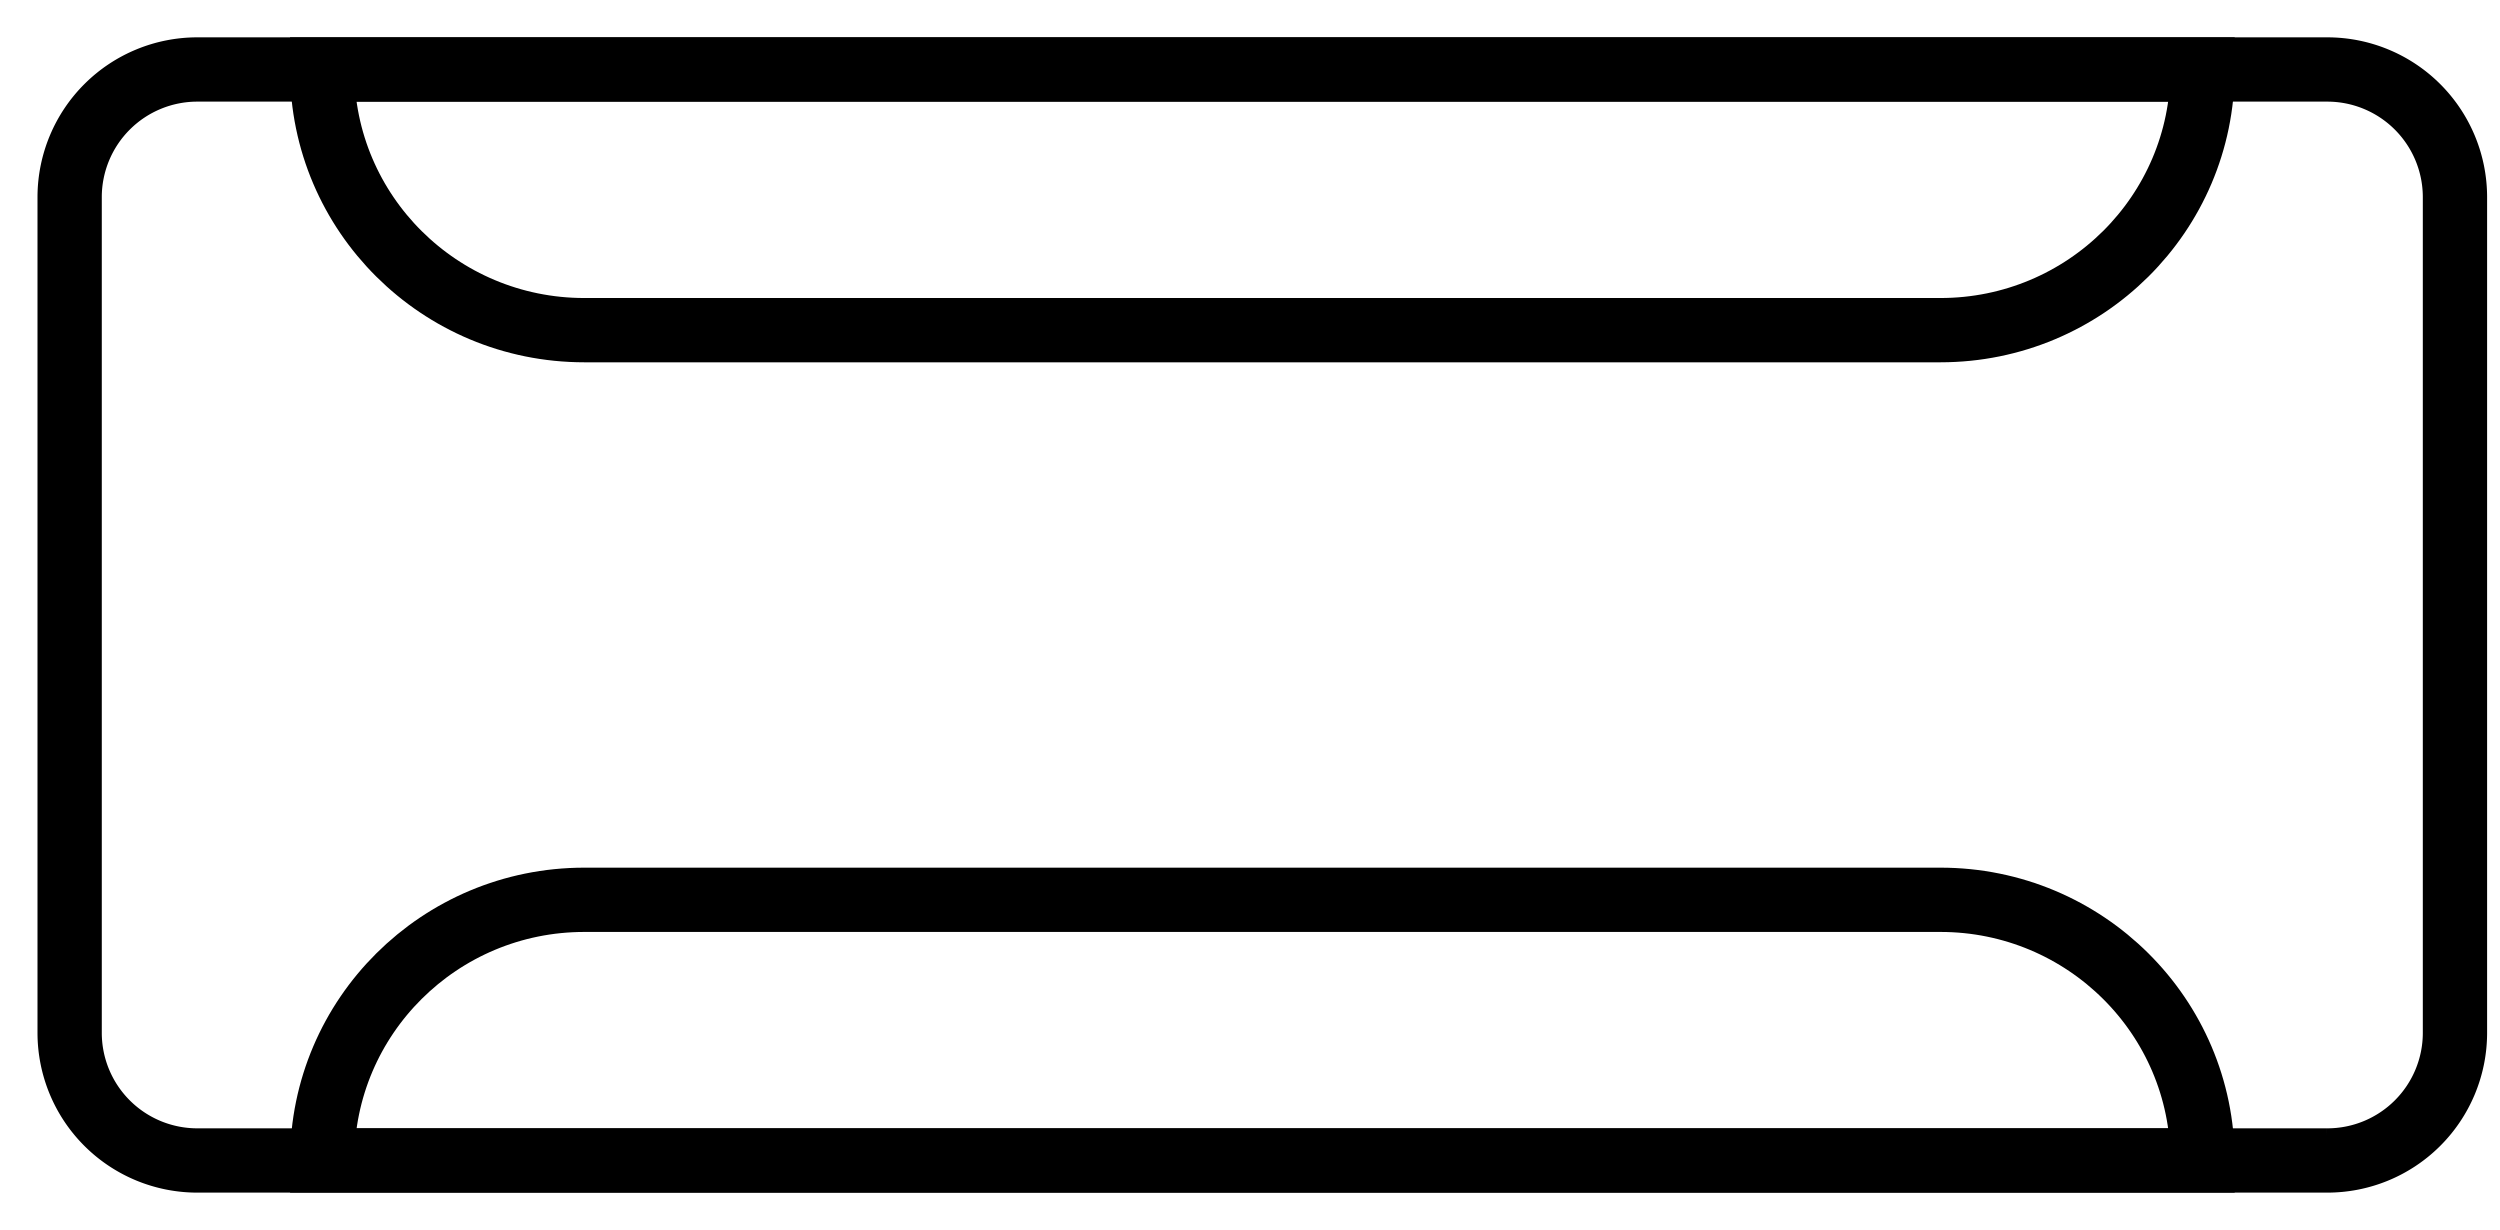
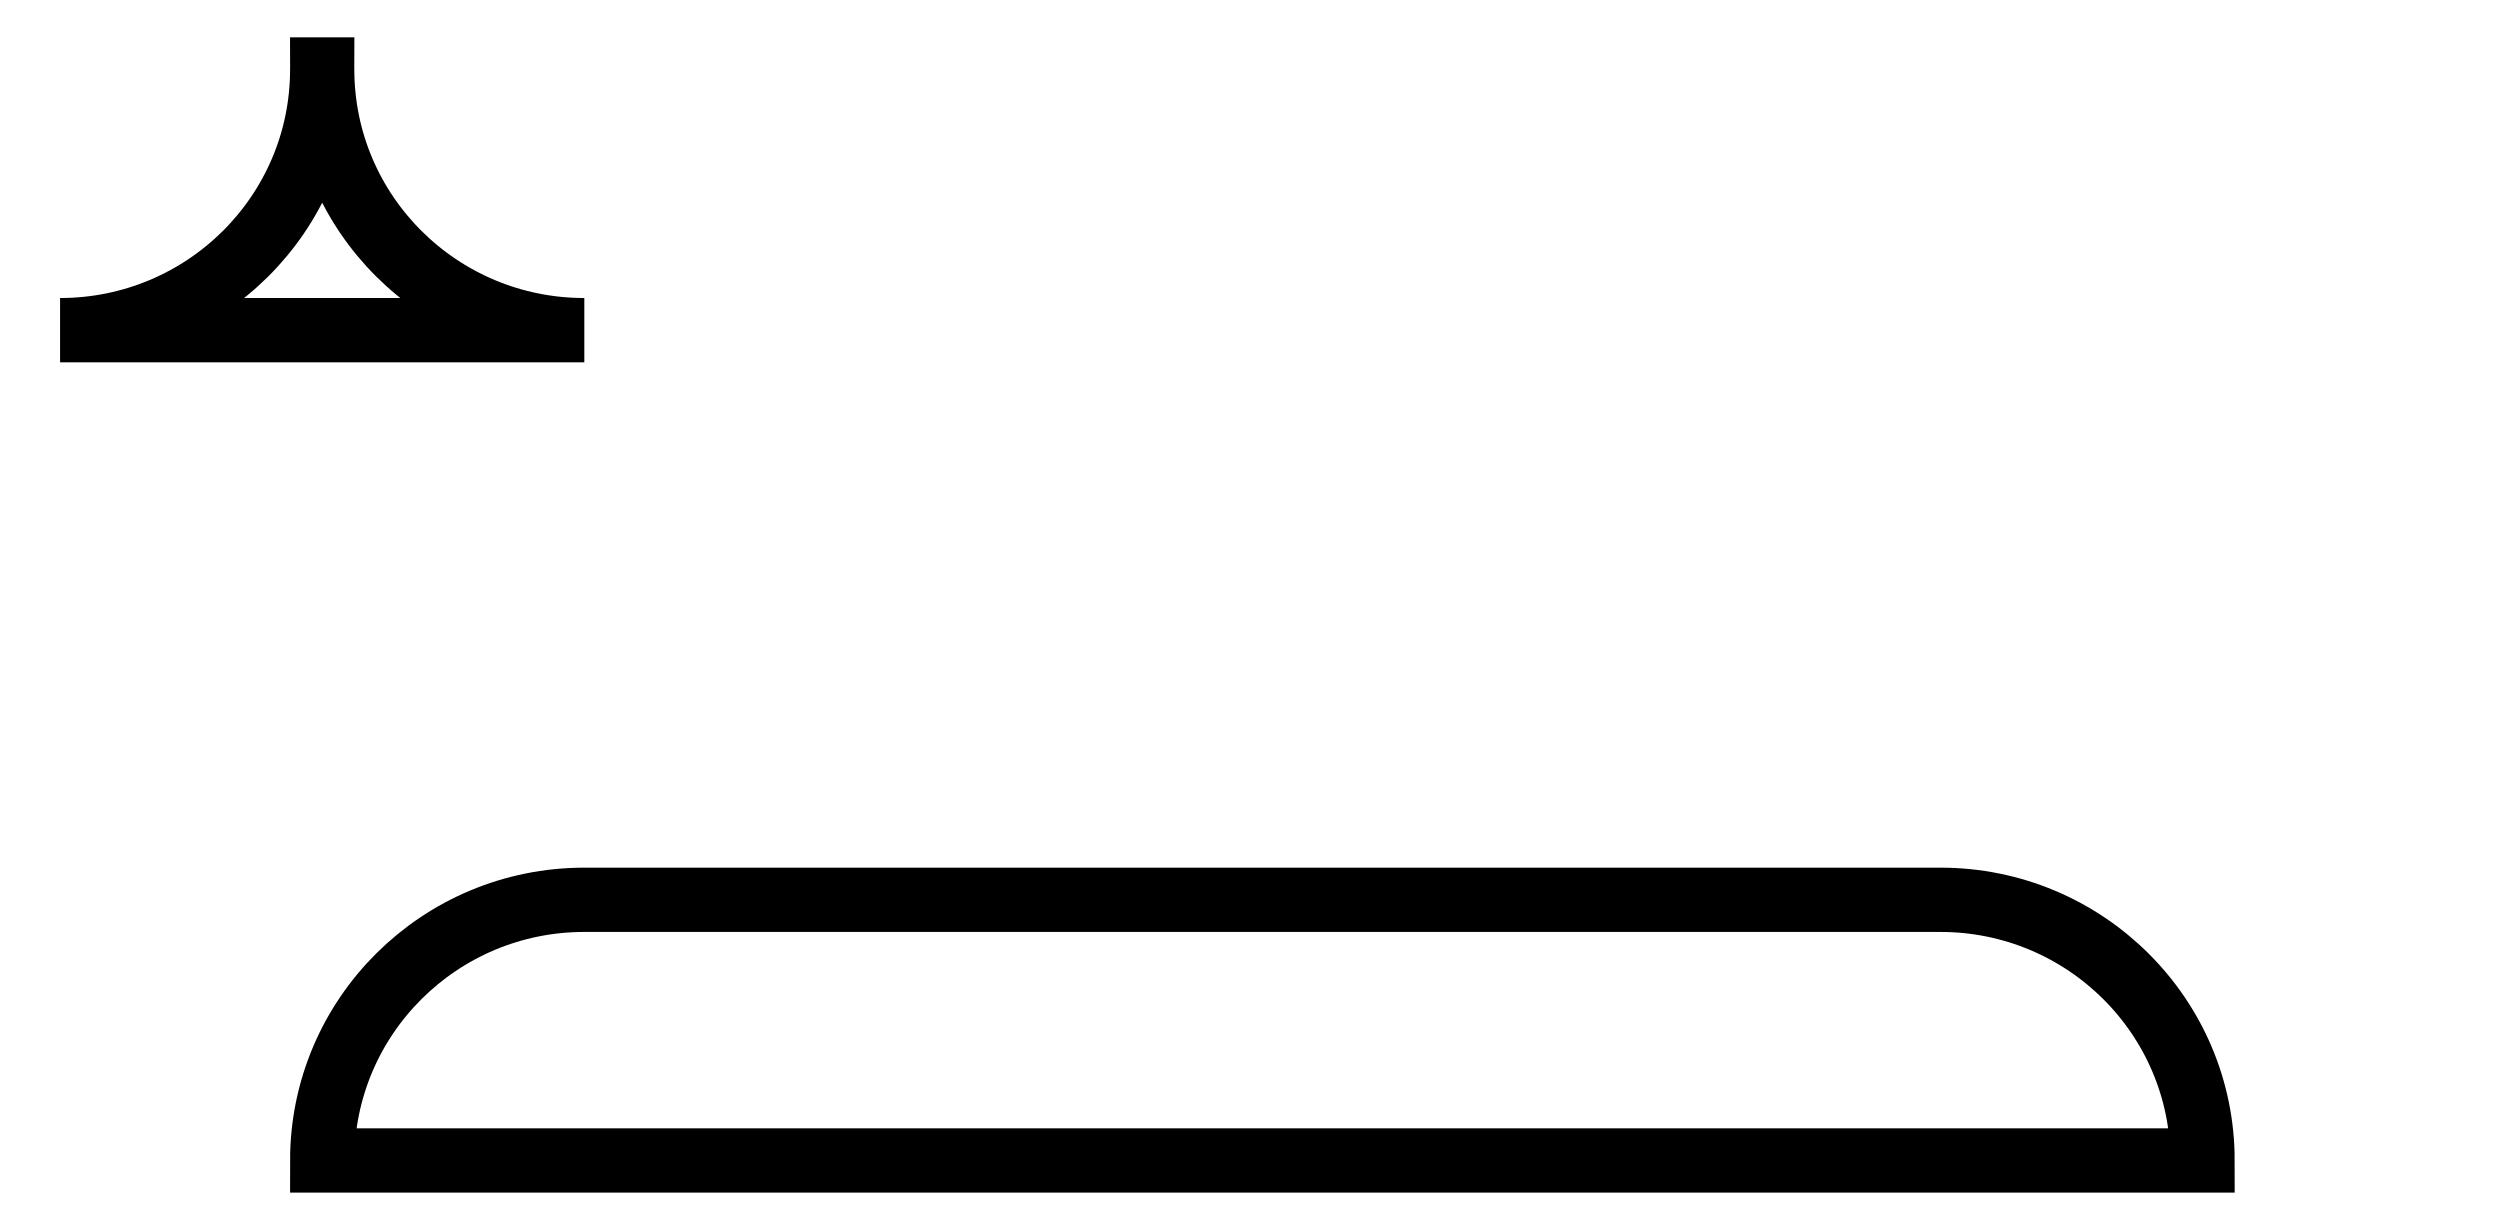
<svg xmlns="http://www.w3.org/2000/svg" width="63" height="31">
  <g stroke="currentColor" stroke-width="1.62" fill="none" fill-rule="evenodd">
-     <path d="M58.64 29.244H4.981a3.217 3.217 0 01-3.226-3.21V4.96a3.218 3.218 0 013.226-3.209h53.657a3.218 3.218 0 013.227 3.21v21.074a3.217 3.217 0 01-3.227 3.209z" stroke-linecap="square" />
-     <path d="M55.503 29.244H8.12c0-3.627 2.958-6.569 6.605-6.569h34.174c3.647 0 6.605 2.942 6.605 6.569zM8.12 1.751h47.384c0 3.629-2.958 6.569-6.606 6.569H14.725c-3.648 0-6.606-2.94-6.606-6.569z" stroke-linecap="round" />
+     <path d="M55.503 29.244H8.12c0-3.627 2.958-6.569 6.605-6.569h34.174c3.647 0 6.605 2.942 6.605 6.569zM8.12 1.751c0 3.629-2.958 6.569-6.606 6.569H14.725c-3.648 0-6.606-2.94-6.606-6.569z" stroke-linecap="round" />
  </g>
</svg>